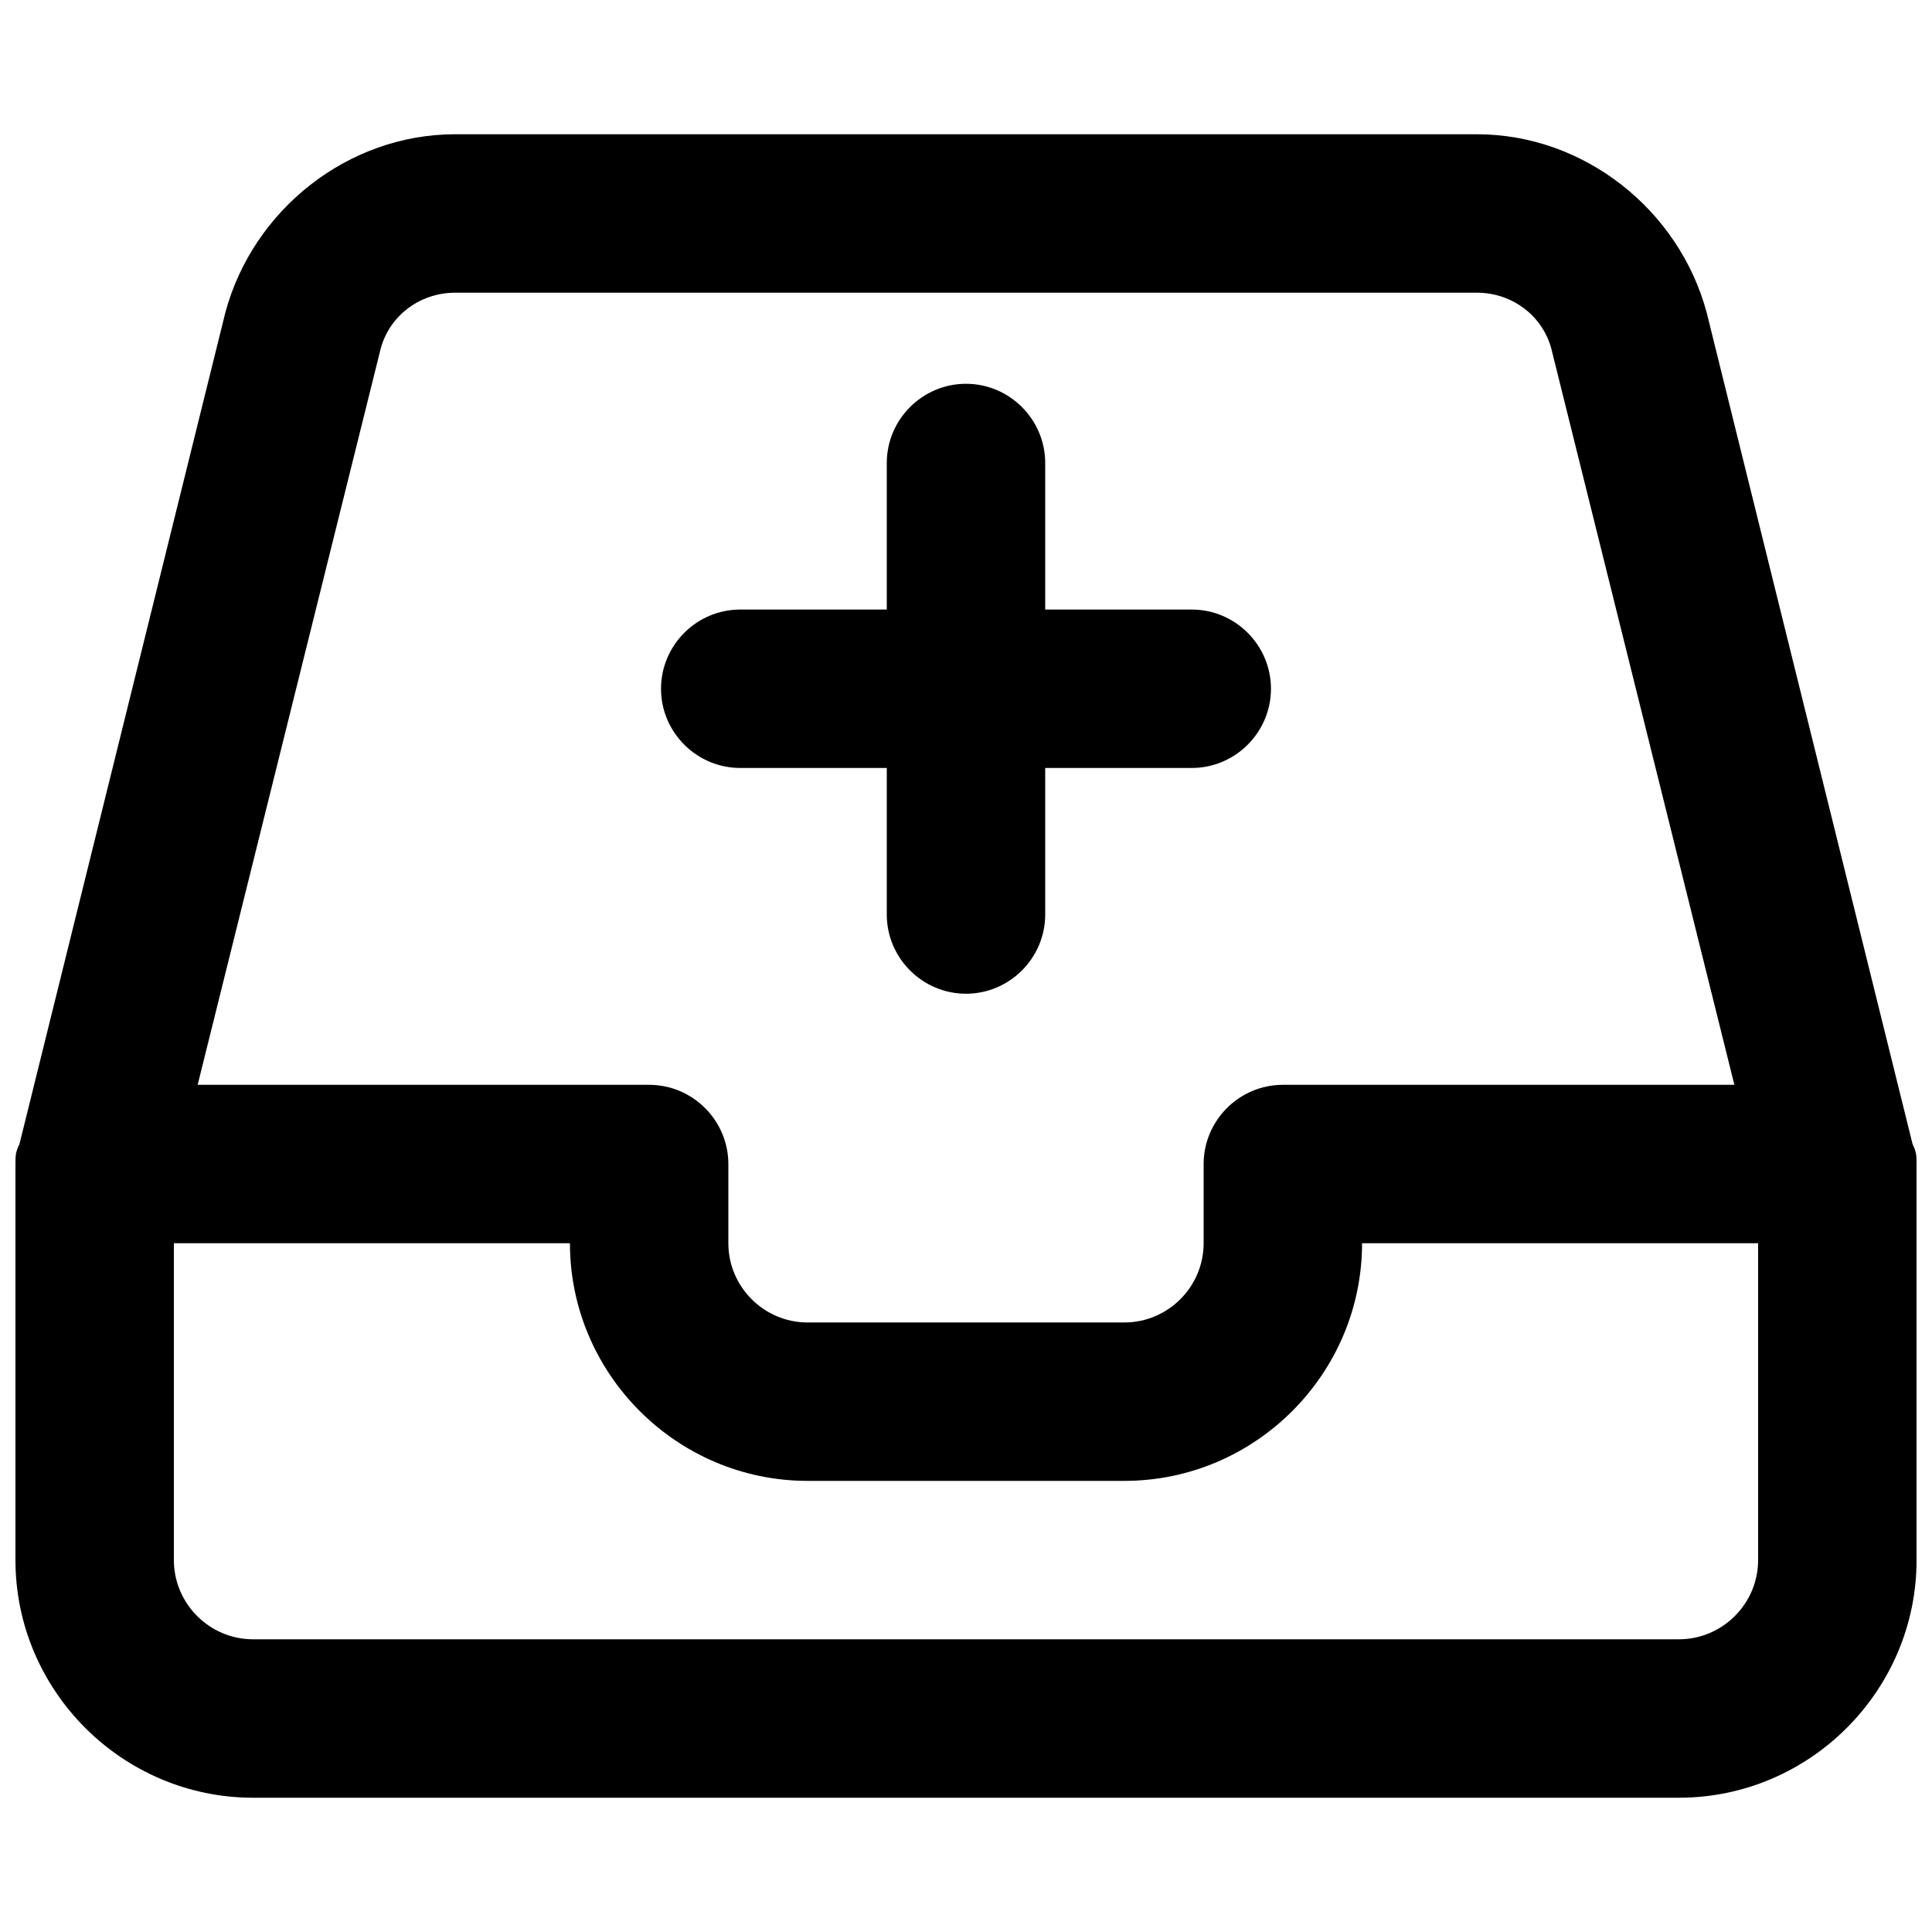
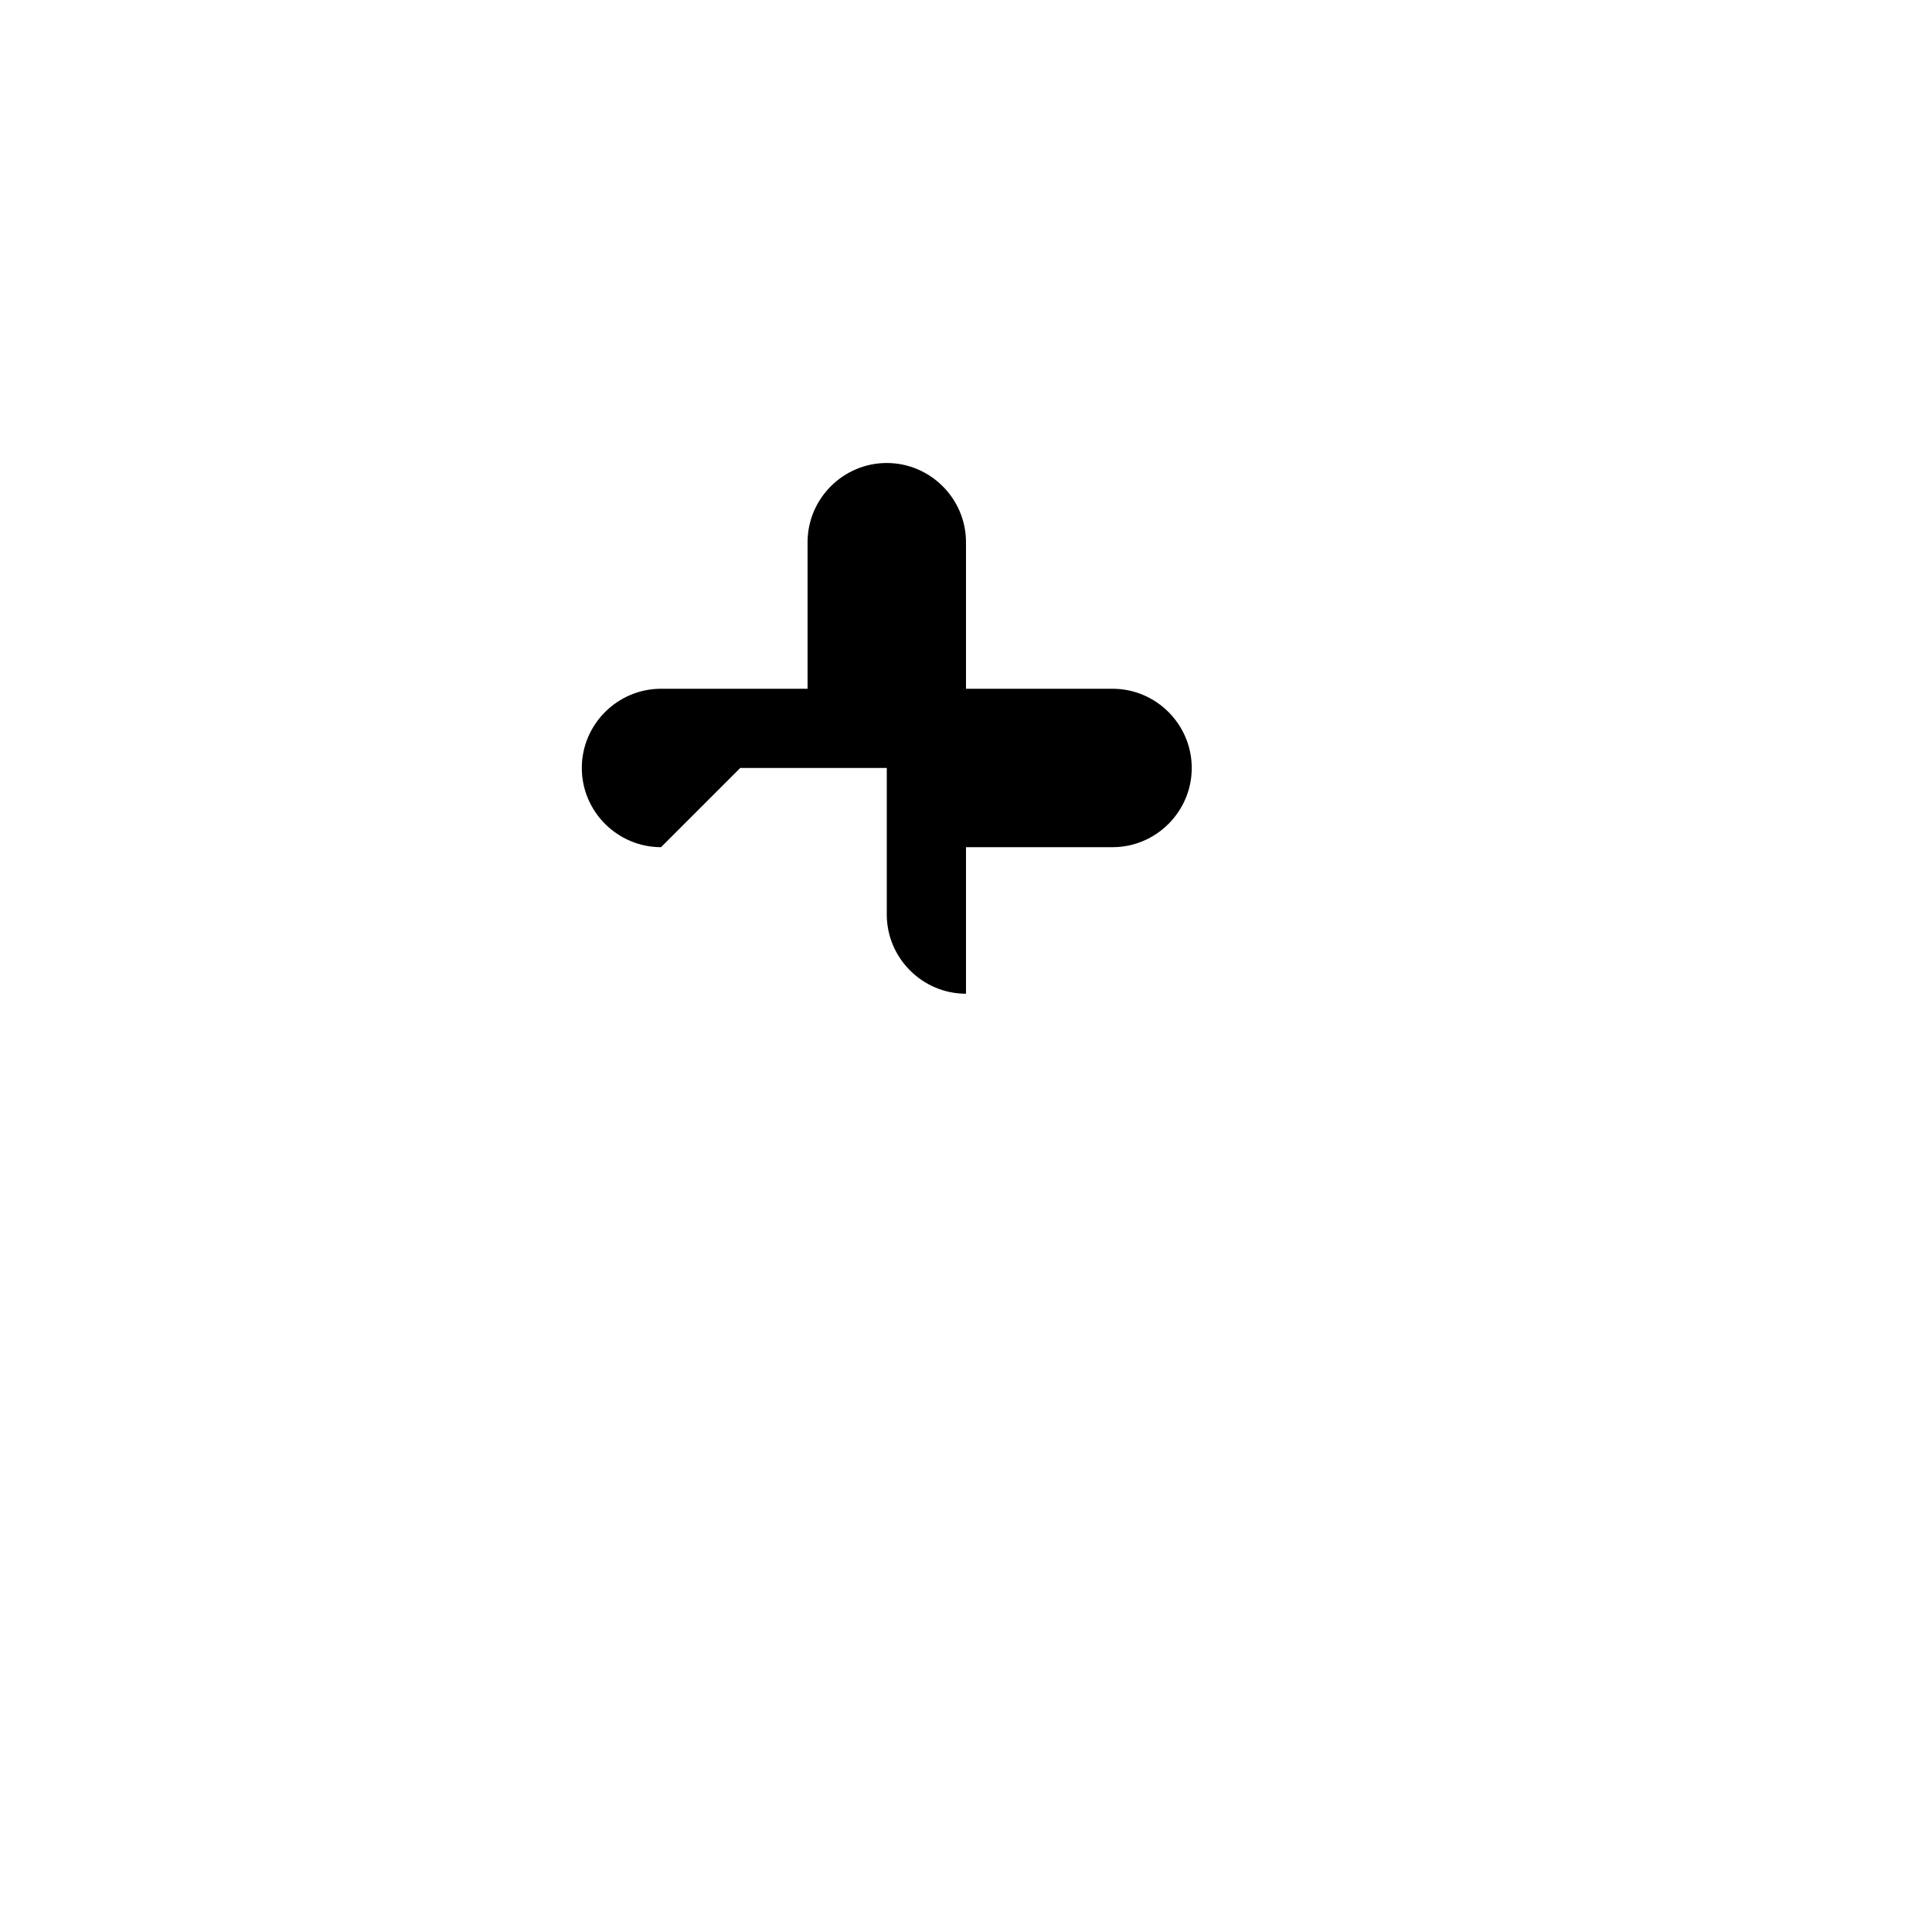
<svg xmlns="http://www.w3.org/2000/svg" width="800px" height="800px" version="1.1" viewBox="144 144 512 512">
  <defs>
    <clipPath id="a">
-       <path d="m148.09 179h503.81v442h-503.81z" />
-     </clipPath>
+       </clipPath>
  </defs>
  <g clip-path="url(#a)">
-     <path d="m650.86 447.23-54.578-220.42c-7.352-27.289-32.539-47.23-60.879-47.23h-270.8c-28.34 0-53.531 19.941-60.879 47.23l-54.578 220.42c-1.051 2.098-1.051 3.148-1.051 5.25v104.96c0 34.637 28.34 62.977 62.977 62.977h377.86c34.637 0 62.977-28.34 62.977-62.977v-104.96c0-2.102 0-3.152-1.047-5.25zm-406.2-209.92c2.098-9.445 10.496-15.742 19.941-15.742h270.8c9.445 0 17.844 6.297 19.941 15.742l48.285 194.18h-119.66c-11.547 0-20.992 9.445-20.992 20.992v20.992c0 11.547-9.445 20.992-20.992 20.992h-83.969c-11.547 0-20.992-9.445-20.992-20.992v-20.992c0-11.547-9.445-20.992-20.992-20.992h-119.65zm344.27 341.12h-377.86c-11.547 0-20.992-9.445-20.992-20.992v-83.969h104.96c0 34.637 28.34 62.977 62.977 62.977h83.969c34.637 0 62.977-28.34 62.977-62.977h104.96v83.969c-0.004 11.547-9.449 20.992-20.996 20.992z" />
-   </g>
-   <path d="m340.17 347.52h38.836v38.836c0 11.547 9.445 20.992 20.992 20.992s20.992-9.445 20.992-20.992v-38.836h38.836c11.547 0 20.992-9.445 20.992-20.992s-9.445-20.992-20.992-20.992h-38.836v-38.836c0-11.547-9.445-20.992-20.992-20.992s-20.992 9.445-20.992 20.992v38.836h-38.836c-11.547 0-20.992 9.445-20.992 20.992 0 11.543 9.445 20.992 20.992 20.992z" />
+     </g>
+   <path d="m340.17 347.52h38.836v38.836c0 11.547 9.445 20.992 20.992 20.992v-38.836h38.836c11.547 0 20.992-9.445 20.992-20.992s-9.445-20.992-20.992-20.992h-38.836v-38.836c0-11.547-9.445-20.992-20.992-20.992s-20.992 9.445-20.992 20.992v38.836h-38.836c-11.547 0-20.992 9.445-20.992 20.992 0 11.543 9.445 20.992 20.992 20.992z" />
</svg>